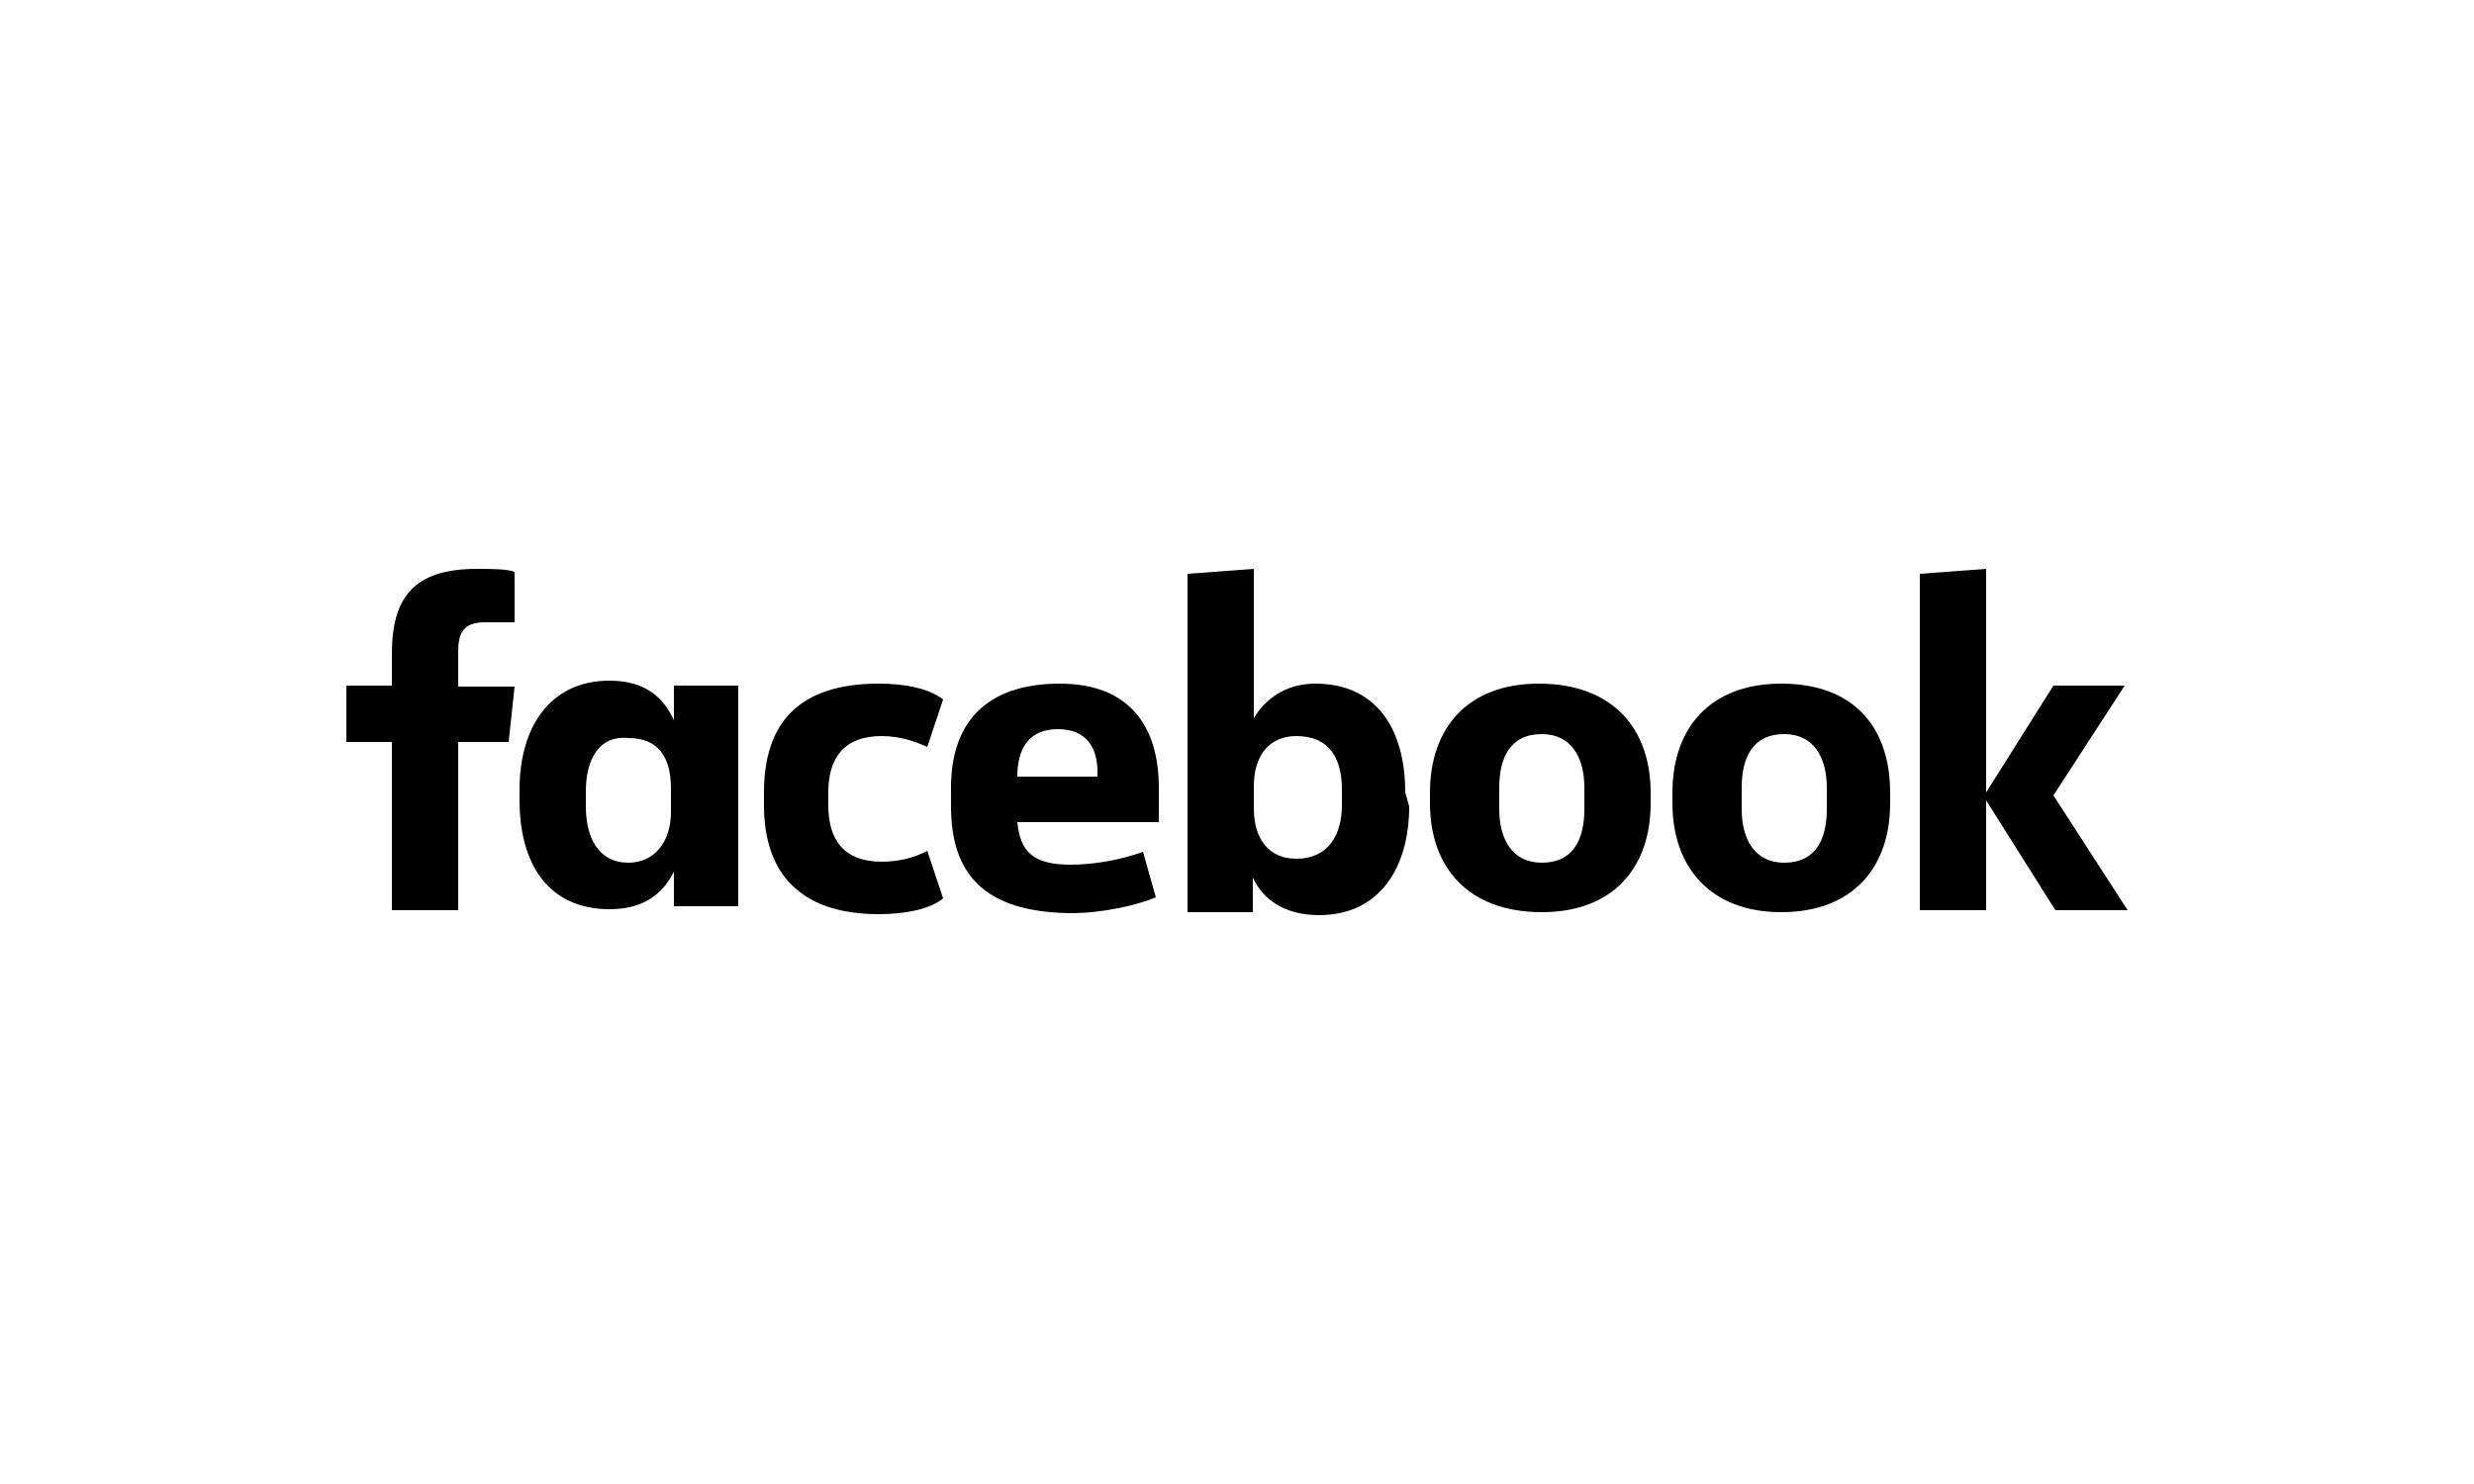
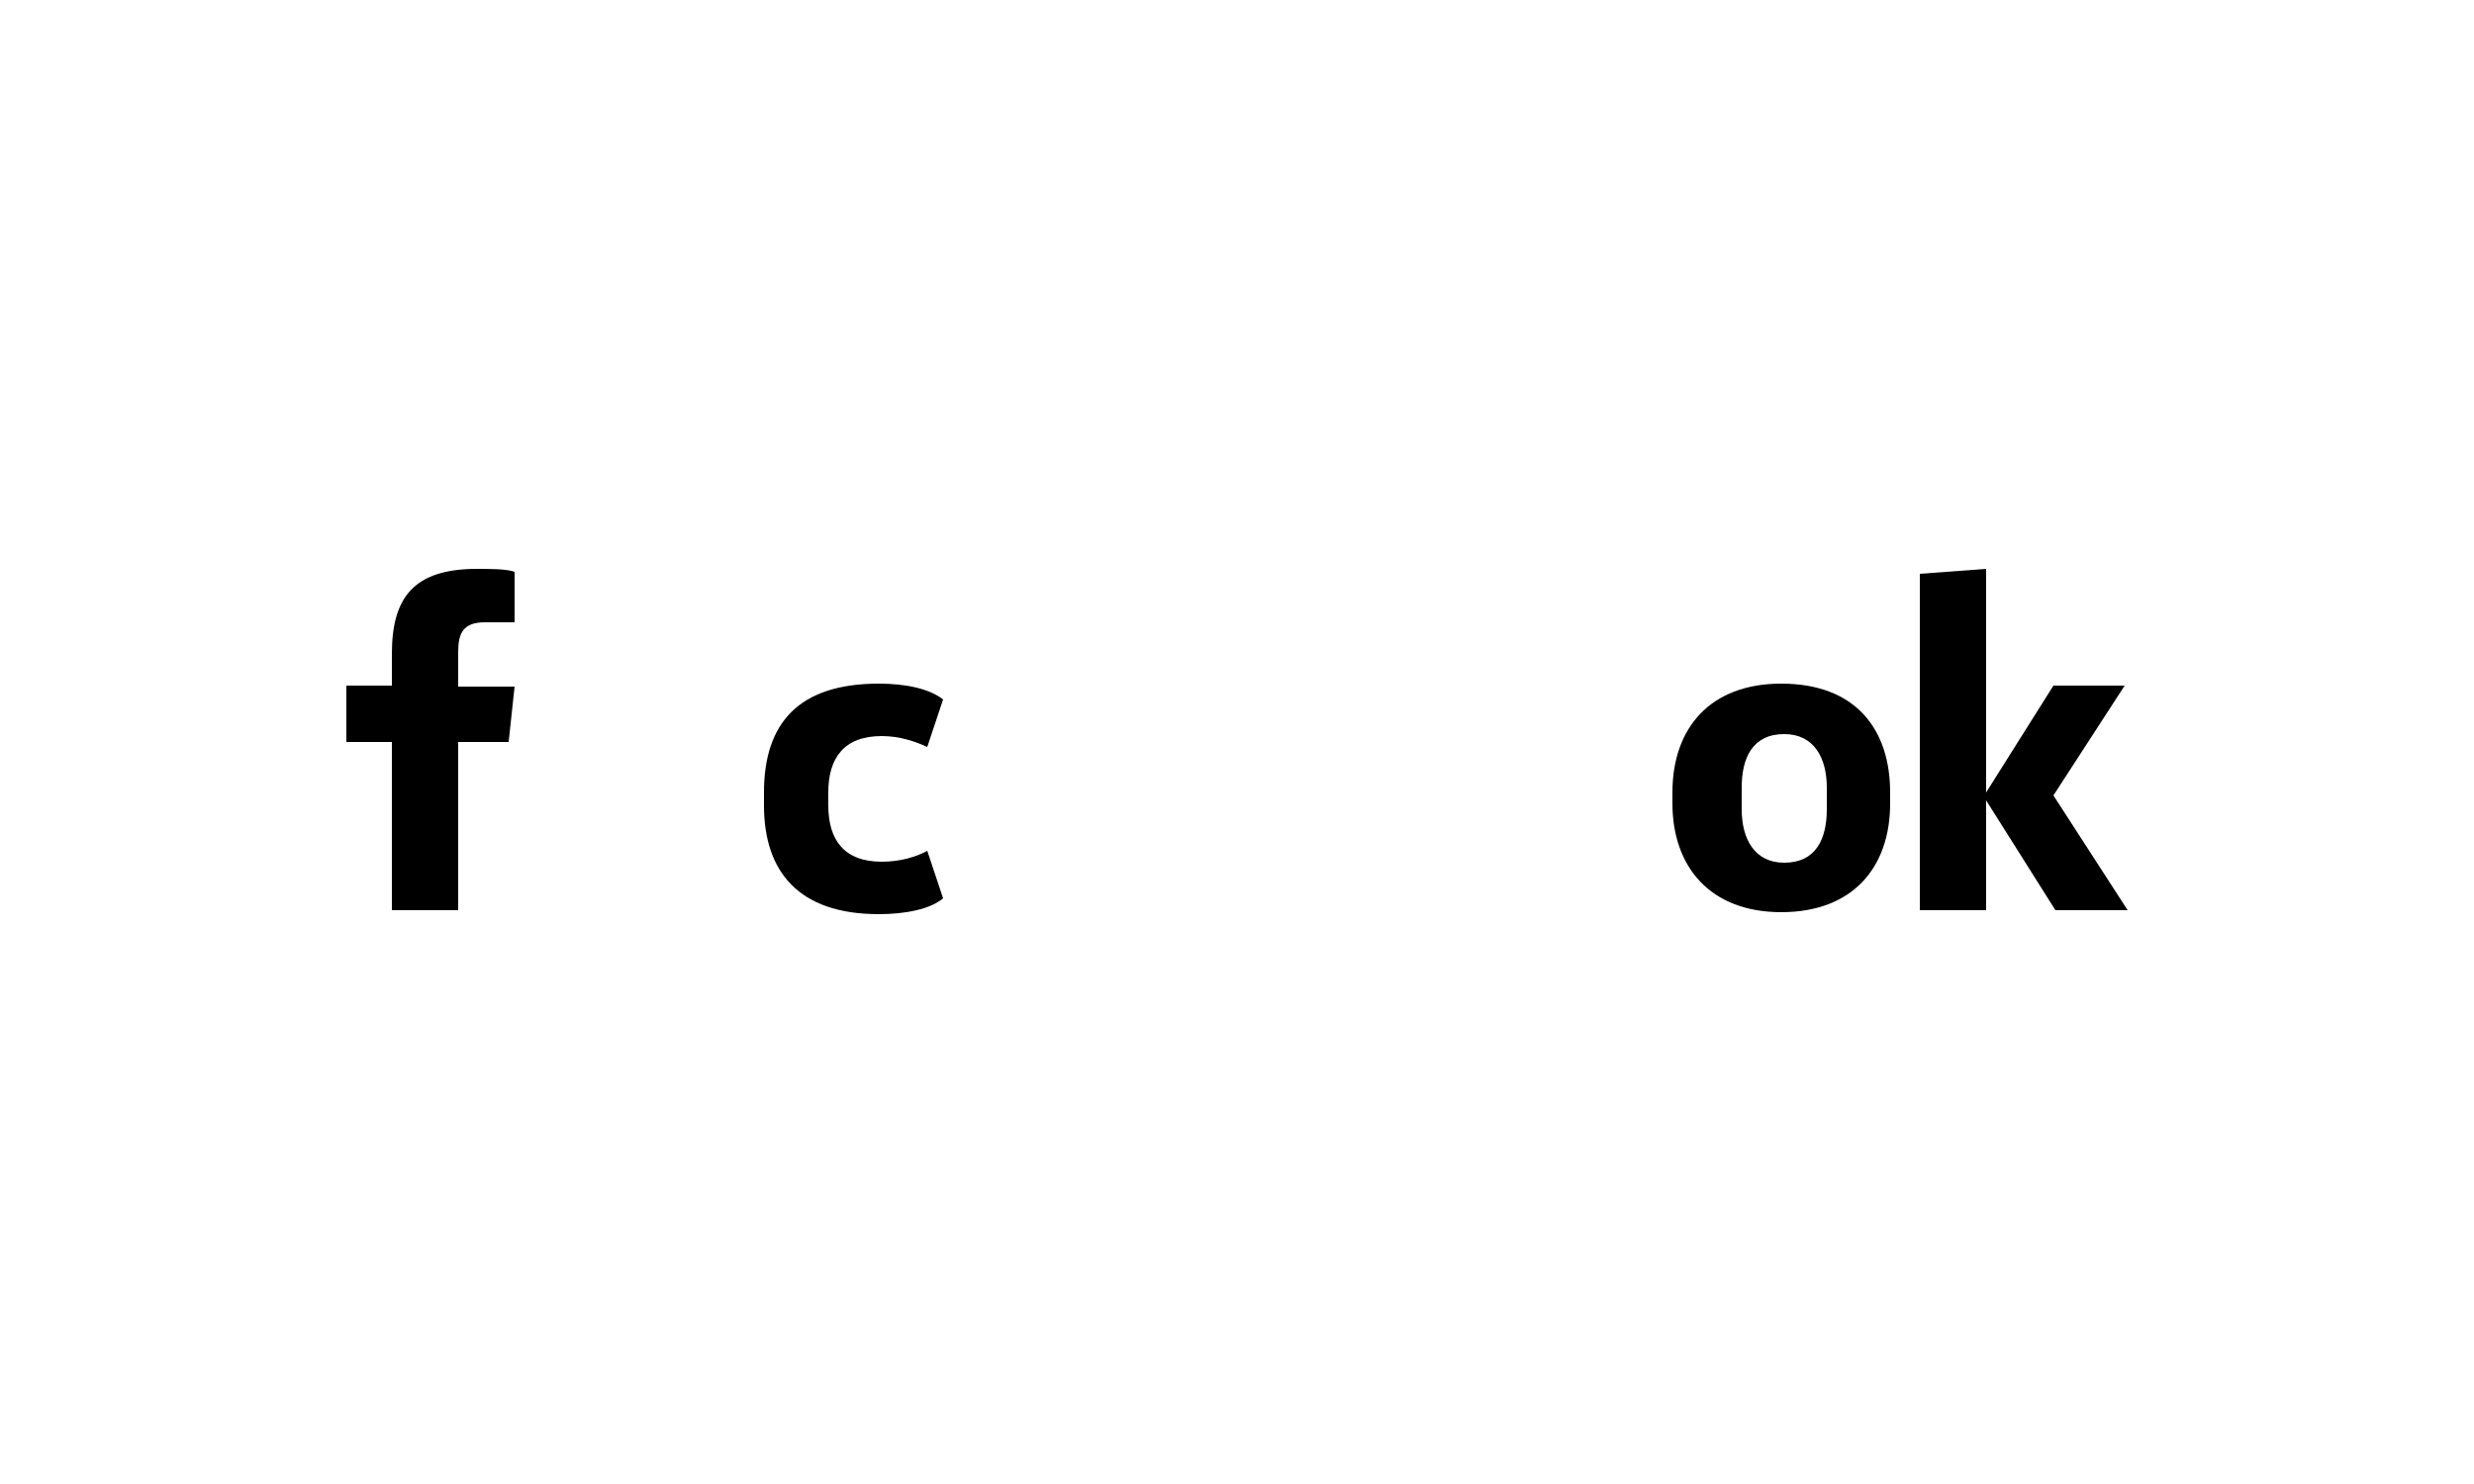
<svg xmlns="http://www.w3.org/2000/svg" version="1.1" id="Layer_1" x="0px" y="0px" viewBox="0 0 250 150" style="enable-background:new 0 0 250 150;" xml:space="preserve">
  <style type="text/css">
	.st0{fill-rule:evenodd;clip-rule:evenodd;}
</style>
  <g>
    <g>
      <path d="M49,62.9c-2.2,0-2.7,1.1-2.7,3v3.5H52L51.4,75h-5.1v17h-6.7V75H35v-5.7h4.6v-3.2c0-5.7,2.2-8.6,8.6-8.6c1.3,0,3,0,3.8,0.3    v5.1" />
    </g>
    <g>
-       <path d="M52.5,79.8c0-6.2,3-11,9.1-11c3.5,0,5.4,1.6,6.5,4v-3.5h6.5v22.3h-6.5v-3.5c-1.1,2.2-3,3.8-6.5,3.8c-6.2,0-9.1-4.6-9.1-11     M59.2,81.5c0,3.2,1.3,5.7,4.3,5.7c2.7,0,4.3-2.2,4.3-5.1v-2.4c0-3.2-1.3-5.1-4.3-5.1c-3-0.3-4.3,2.2-4.3,5.4V81.5z" />
-     </g>
+       </g>
    <g>
      <path d="M88.8,69.1c2.7,0,5.1,0.5,6.5,1.6l-1.6,4.8c-1.1-0.5-2.7-1.1-4.6-1.1c-3.8,0-5.4,2.2-5.4,5.7v1.3c0,3.5,1.6,5.7,5.4,5.7    c1.9,0,3.5-0.5,4.6-1.1l1.6,4.8c-1.3,1.1-3.8,1.6-6.5,1.6c-8.1,0-11.6-4.3-11.6-11v-1.3C77.2,73.1,80.7,69.1,88.8,69.1" />
    </g>
    <g>
-       <path d="M96.1,81.5v-1.9c0-6.5,3.5-10.5,11-10.5c7,0,10,4.3,10,10.5v3.5h-14.3c0.3,3,1.6,4.3,5.4,4.3c2.4,0,5.1-0.5,7.3-1.3    l1.3,4.6c-1.9,0.8-5.4,1.6-8.6,1.6C99.3,92.2,96.1,88.2,96.1,81.5 M102.8,78.5h8.1V78c0-2.4-1.1-4.3-4-4.3    C104.1,73.7,102.8,75.5,102.8,78.5" />
-     </g>
+       </g>
    <g>
-       <path d="M142.4,81.5c0,6.2-3,11-9.1,11c-3.5,0-5.7-1.6-6.7-3.8v3.5H120V58l6.7-0.5v15.1c1.1-1.9,3.2-3.5,6.2-3.5    c6.2,0,9.1,4.6,9.1,11 M135.6,79.8c0-3.2-1.3-5.4-4.6-5.4c-2.7,0-4.3,1.9-4.3,5.1v2.2c0,3.2,1.6,5.1,4.3,5.1    c3.2,0,4.6-2.4,4.6-5.4V79.8z" />
-     </g>
+       </g>
    <g>
-       <path d="M144.5,81.2v-1.1c0-6.5,3.8-11,11-11c7.5,0,11.3,4.6,11.3,11v1.1c0,6.5-3.8,11-11,11C148.3,92.2,144.5,87.6,144.5,81.2     M160.1,79.6c0-3-1.3-5.4-4.3-5.4c-3.2,0-4.3,2.4-4.3,5.4v2.2c0,3,1.3,5.4,4.3,5.4c3.2,0,4.3-2.4,4.3-5.4V79.6z" />
-     </g>
+       </g>
    <g>
      <path d="M169,81.2v-1.1c0-6.5,3.8-11,11-11c7.5,0,11,4.6,11,11v1.1c0,6.5-3.8,11-11,11C172.8,92.2,169,87.6,169,81.2 M184.6,79.6    c0-3-1.3-5.4-4.3-5.4c-3.2,0-4.3,2.4-4.3,5.4v2.2c0,3,1.3,5.4,4.3,5.4c3.2,0,4.3-2.4,4.3-5.4V79.6z" />
    </g>
    <g>
      <polyline points="200.7,80.1 207.5,69.3 214.7,69.3 207.5,80.4 215,92 207.7,92 200.7,80.9 200.7,92 194,92 194,58 200.7,57.5       " />
    </g>
  </g>
</svg>